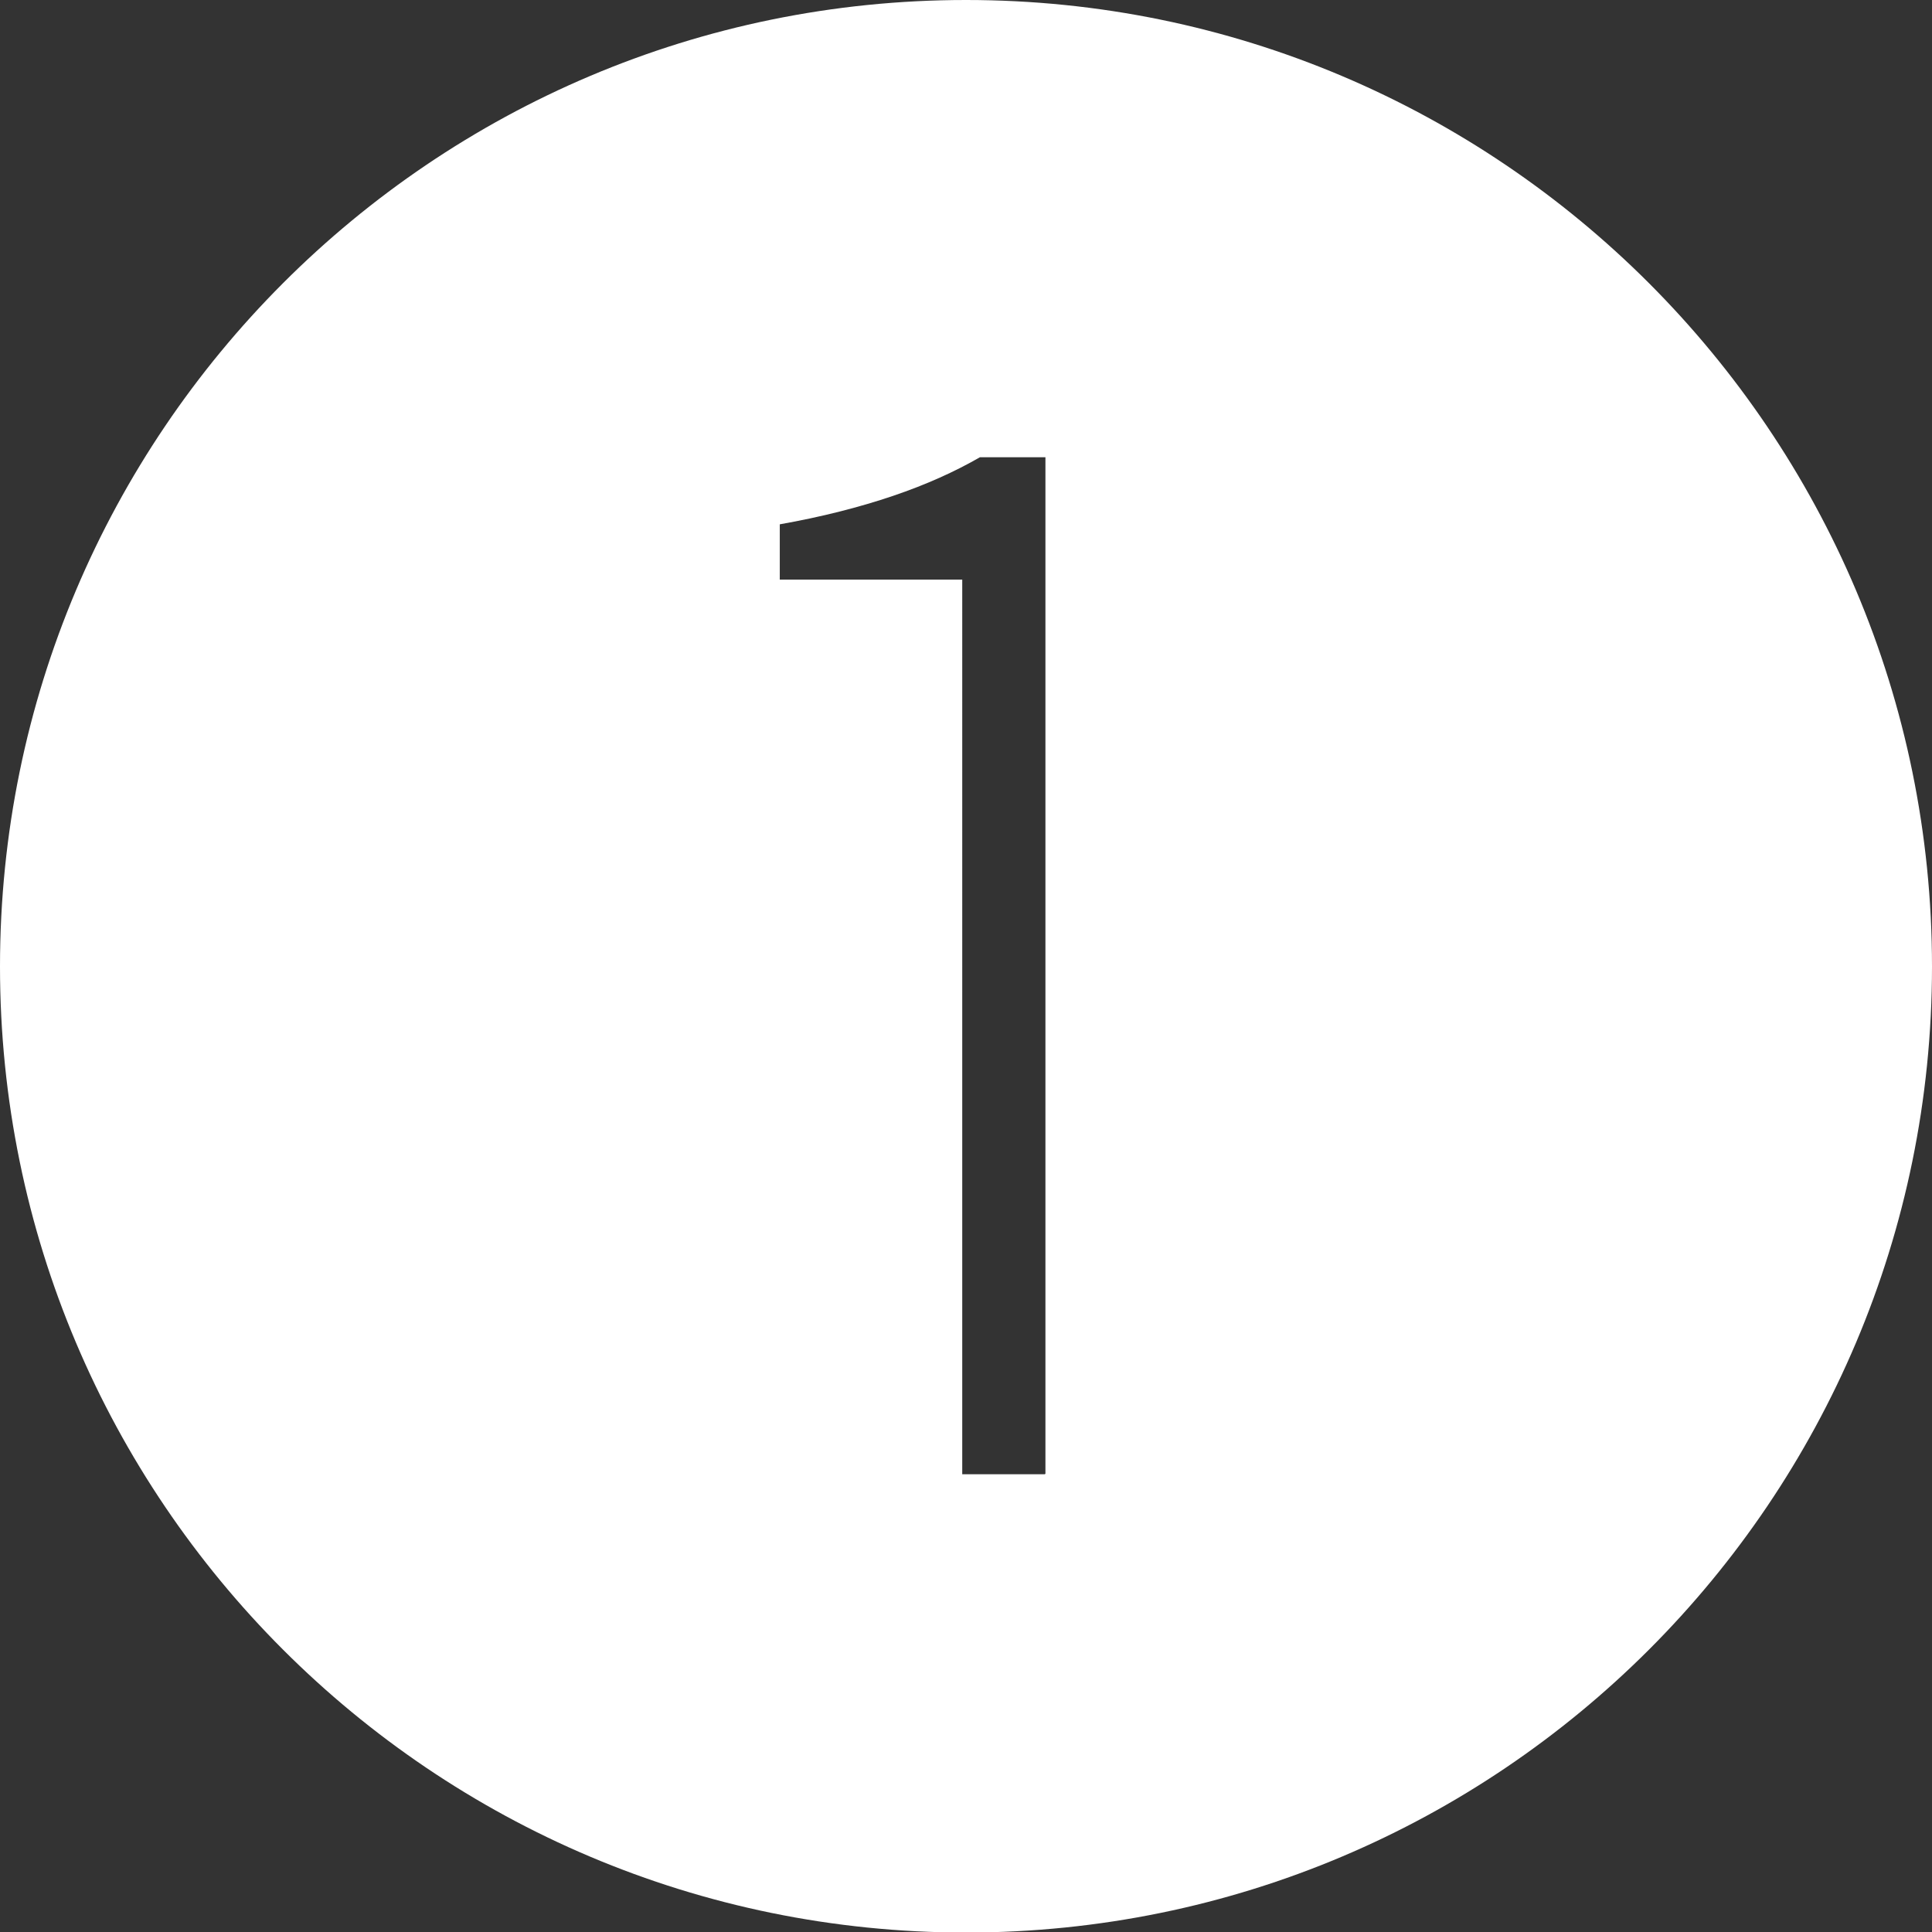
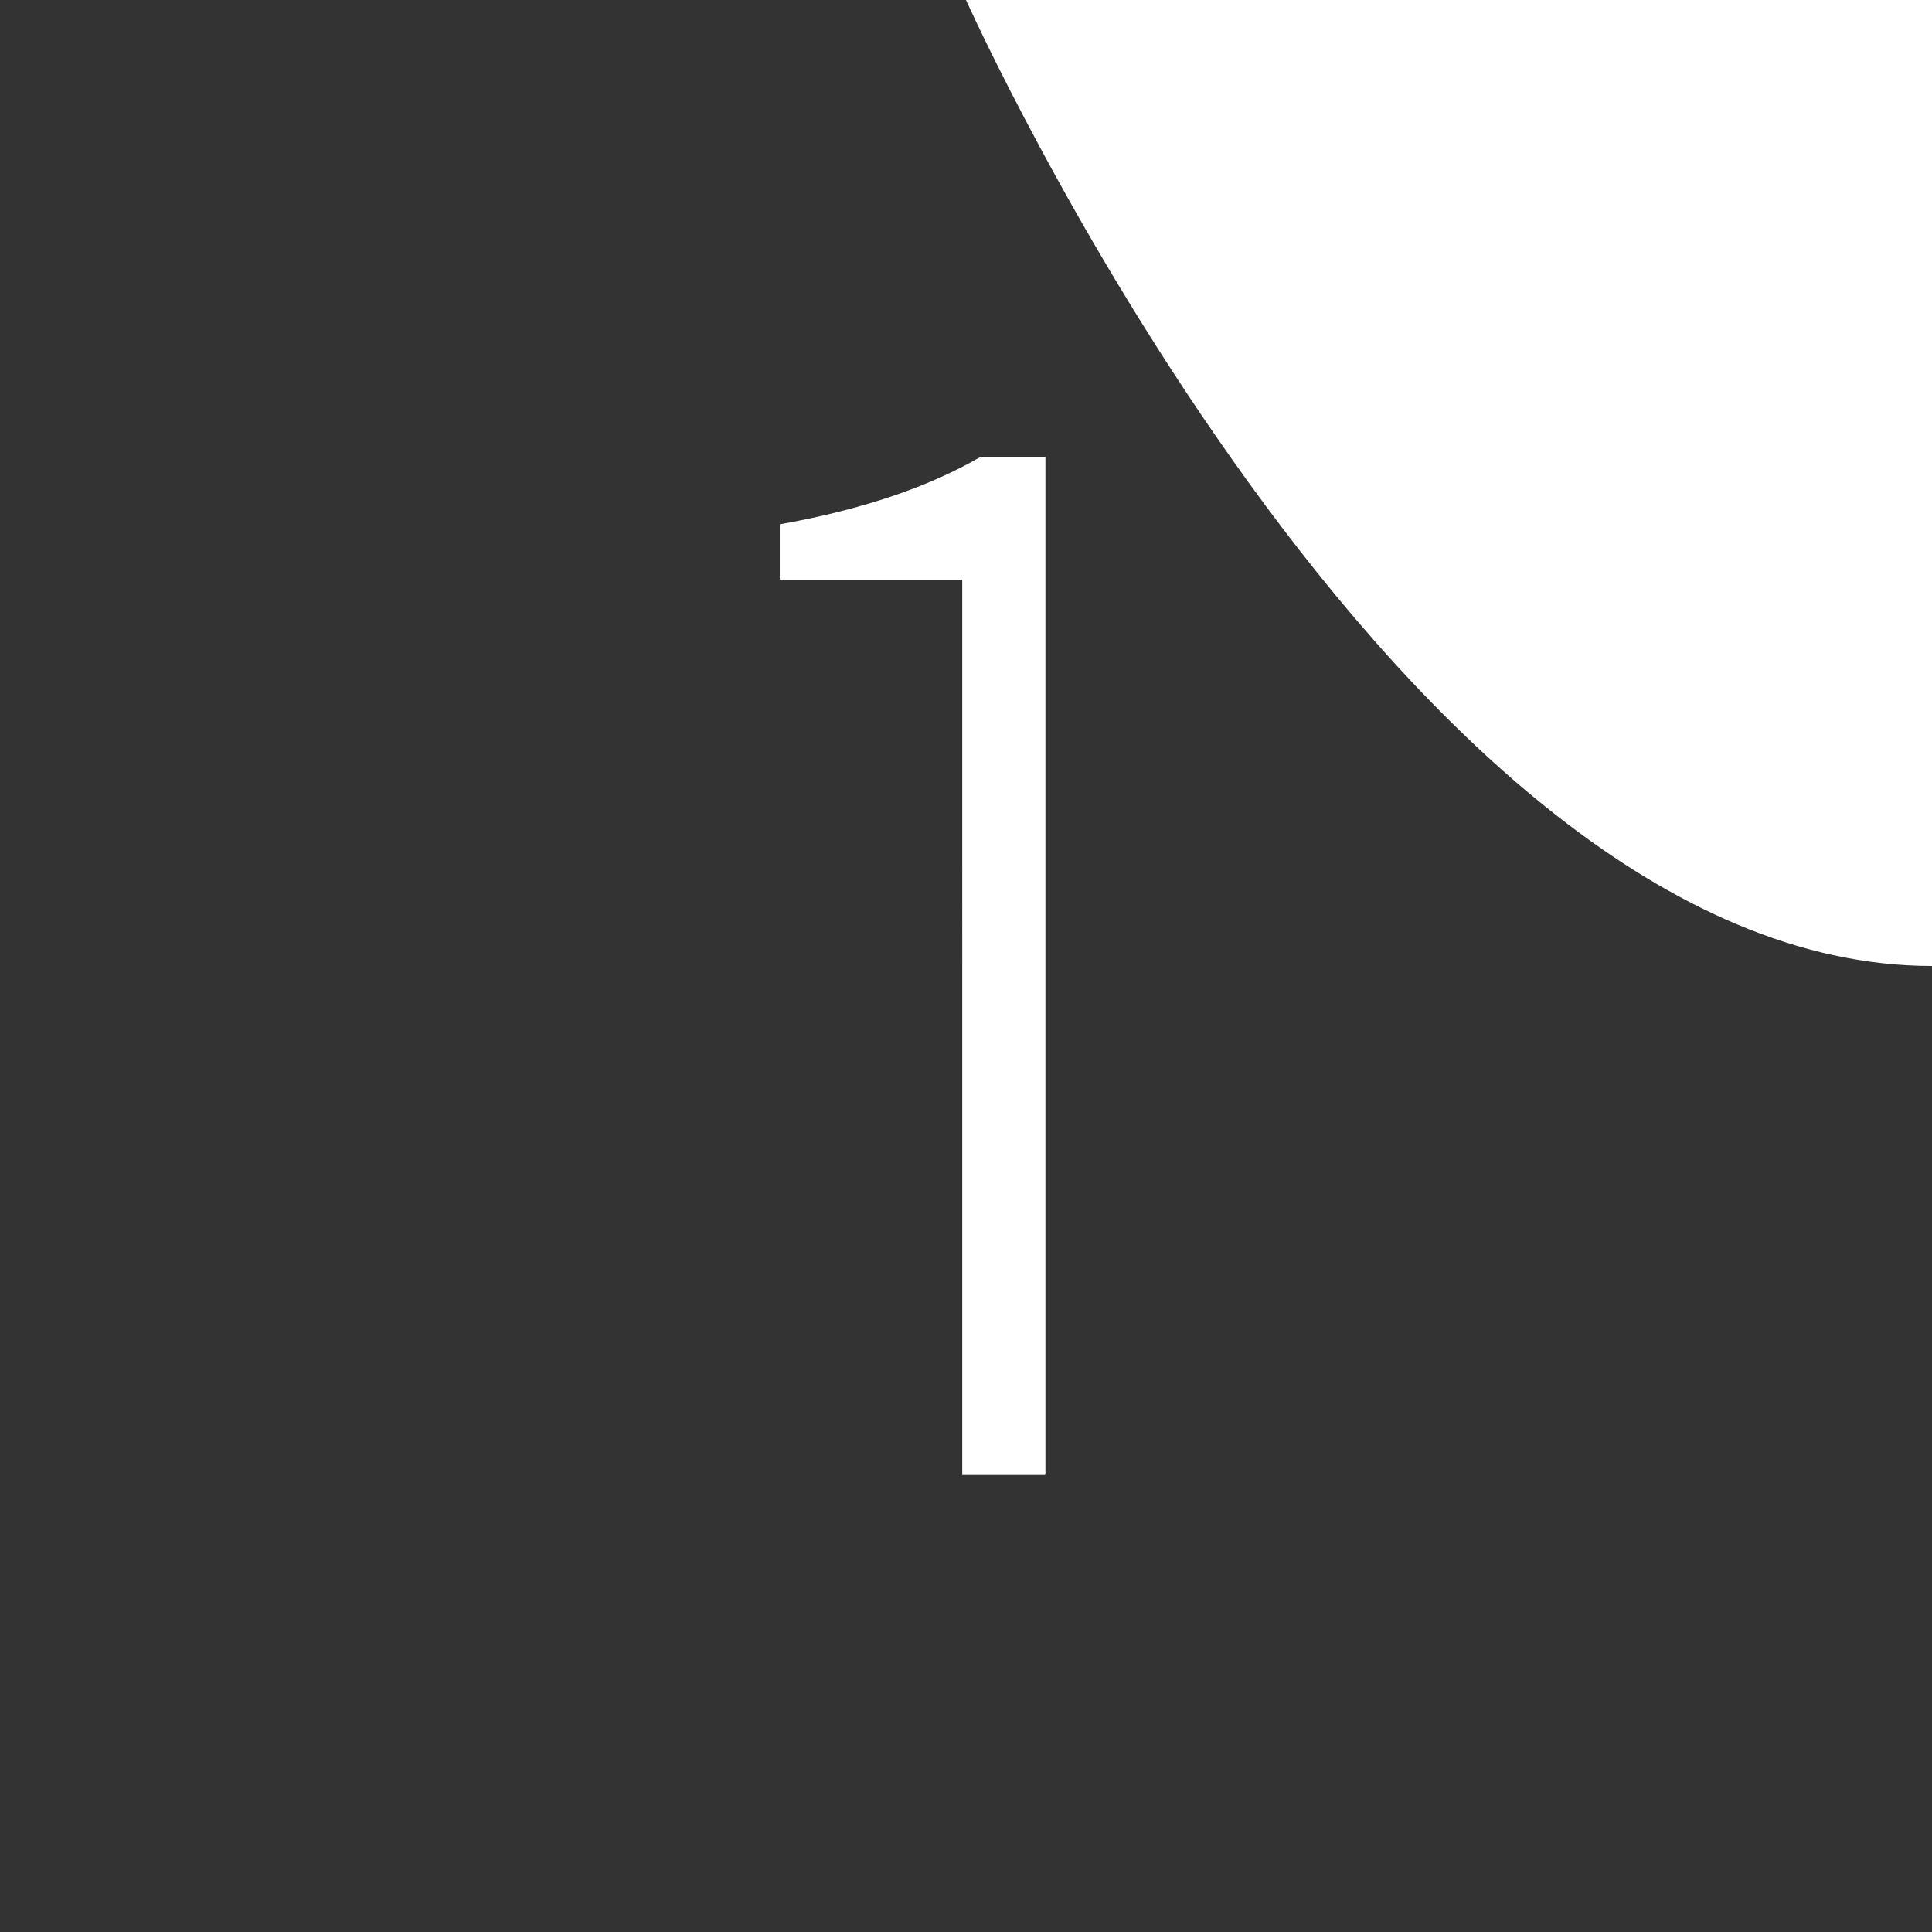
<svg xmlns="http://www.w3.org/2000/svg" id="_圖層_1" data-name=" 圖層 1" viewBox="0 0 36 36">
  <rect x="0" y="0" width="36" height="36" fill="#333333" stroke="none" />
  <defs>
    <style>
      .cls-1 {
        fill: #fff;
      }
    </style>
  </defs>
-   <path class="cls-1" d="M18,0C8.06,0,0,8.07,0,18.01s8.06,18,18,18,18-8.06,18-18S27.94,0,18,0ZM19.47,27.47h-1.54V10.8h-3.4v-1.03c.79-.14,1.49-.32,2.11-.53s1.15-.45,1.62-.72h1.22v18.94Z" />
+   <path class="cls-1" d="M18,0s8.06,18,18,18,18-8.06,18-18S27.94,0,18,0ZM19.47,27.47h-1.54V10.8h-3.4v-1.03c.79-.14,1.49-.32,2.11-.53s1.15-.45,1.62-.72h1.22v18.94Z" />
</svg>